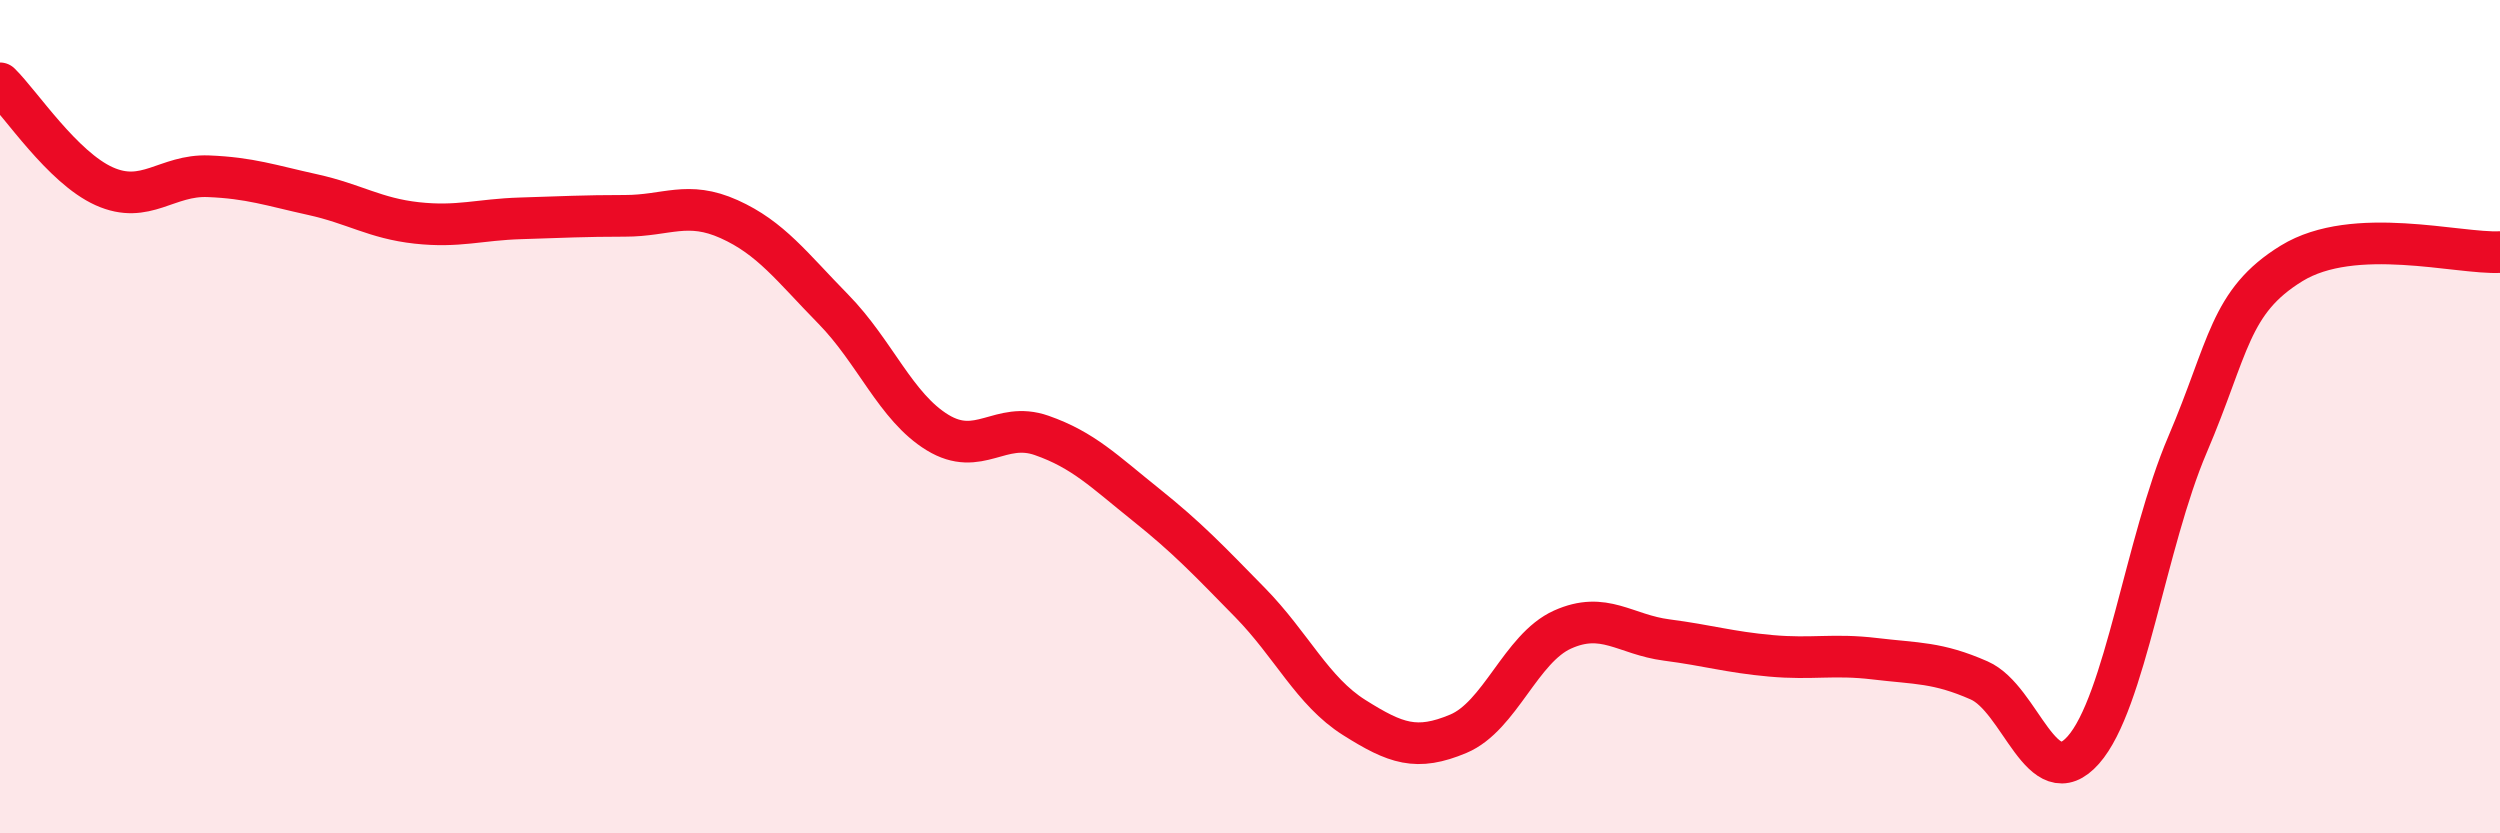
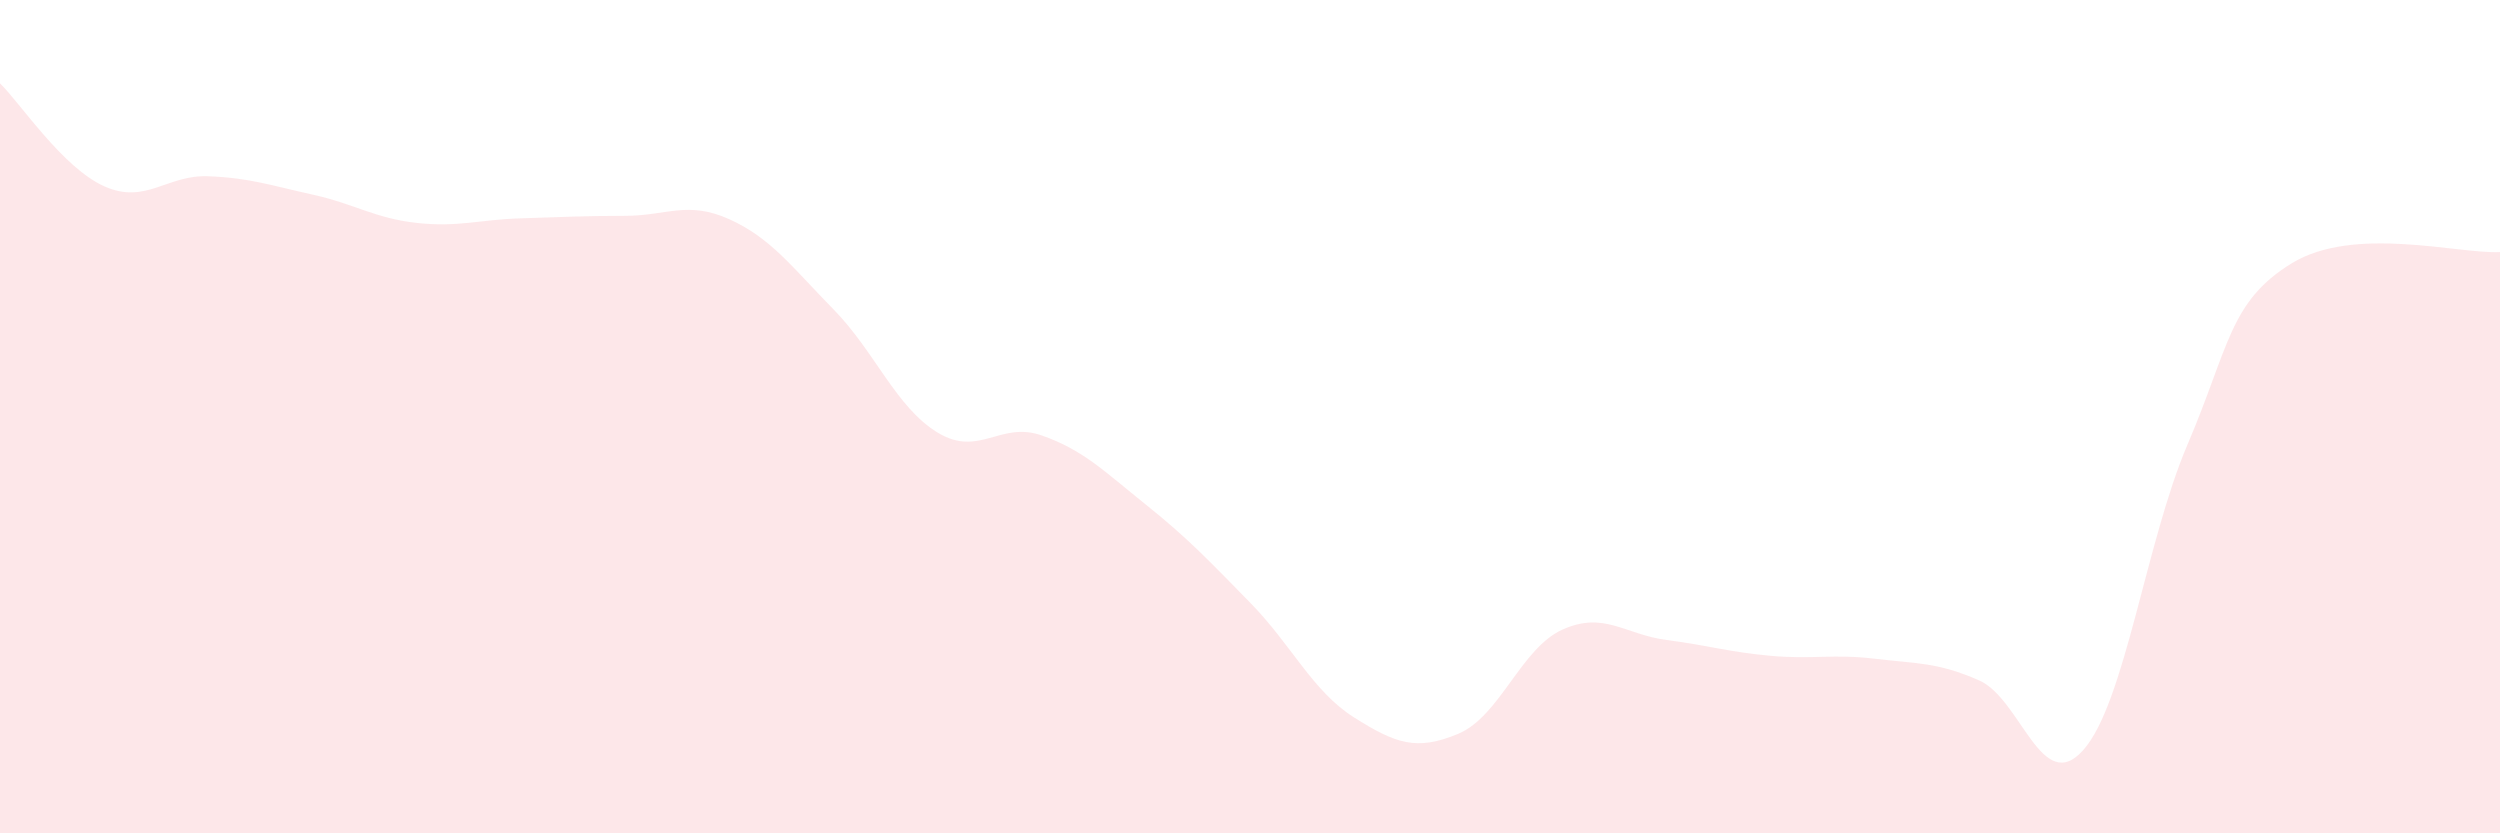
<svg xmlns="http://www.w3.org/2000/svg" width="60" height="20" viewBox="0 0 60 20">
  <path d="M 0,2 C 0.5,2.49 1.5,4.02 2.5,4.47 C 3.5,4.92 4,4.19 5,4.23 C 6,4.27 6.5,4.45 7.5,4.67 C 8.5,4.89 9,5.24 10,5.35 C 11,5.46 11.5,5.27 12.5,5.24 C 13.5,5.21 14,5.18 15,5.18 C 16,5.18 16.5,4.81 17.5,5.26 C 18.5,5.71 19,6.4 20,7.42 C 21,8.44 21.5,9.77 22.5,10.38 C 23.5,10.99 24,10.1 25,10.45 C 26,10.8 26.5,11.31 27.5,12.11 C 28.5,12.91 29,13.44 30,14.46 C 31,15.48 31.5,16.59 32.5,17.22 C 33.5,17.85 34,18.03 35,17.61 C 36,17.19 36.5,15.56 37.5,15.11 C 38.5,14.66 39,15.23 40,15.36 C 41,15.49 41.5,15.65 42.5,15.74 C 43.5,15.83 44,15.69 45,15.81 C 46,15.93 46.5,15.89 47.5,16.33 C 48.5,16.77 49,19.13 50,18 C 51,16.87 51.5,13.01 52.5,10.67 C 53.5,8.33 53.5,7.24 55,6.32 C 56.5,5.4 59,6.1 60,6.05L60 20L0 20Z" fill="#EB0A25" opacity="0.1" stroke-linecap="round" stroke-linejoin="round" />
-   <path d="M 0,2 C 0.5,2.49 1.5,4.02 2.5,4.47 C 3.5,4.92 4,4.19 5,4.23 C 6,4.27 6.5,4.45 7.5,4.67 C 8.5,4.89 9,5.24 10,5.35 C 11,5.46 11.5,5.27 12.5,5.24 C 13.5,5.21 14,5.18 15,5.18 C 16,5.18 16.5,4.81 17.5,5.26 C 18.5,5.71 19,6.4 20,7.42 C 21,8.44 21.5,9.77 22.5,10.38 C 23.5,10.99 24,10.1 25,10.45 C 26,10.8 26.5,11.31 27.5,12.11 C 28.5,12.91 29,13.44 30,14.46 C 31,15.48 31.5,16.59 32.5,17.22 C 33.5,17.85 34,18.03 35,17.61 C 36,17.19 36.5,15.56 37.5,15.11 C 38.5,14.66 39,15.23 40,15.36 C 41,15.49 41.5,15.65 42.5,15.74 C 43.5,15.83 44,15.69 45,15.81 C 46,15.93 46.5,15.89 47.5,16.33 C 48.5,16.77 49,19.13 50,18 C 51,16.87 51.5,13.01 52.5,10.67 C 53.5,8.33 53.5,7.24 55,6.32 C 56.5,5.4 59,6.1 60,6.05" stroke="#EB0A25" stroke-width="1" fill="none" stroke-linecap="round" stroke-linejoin="round" />
</svg>